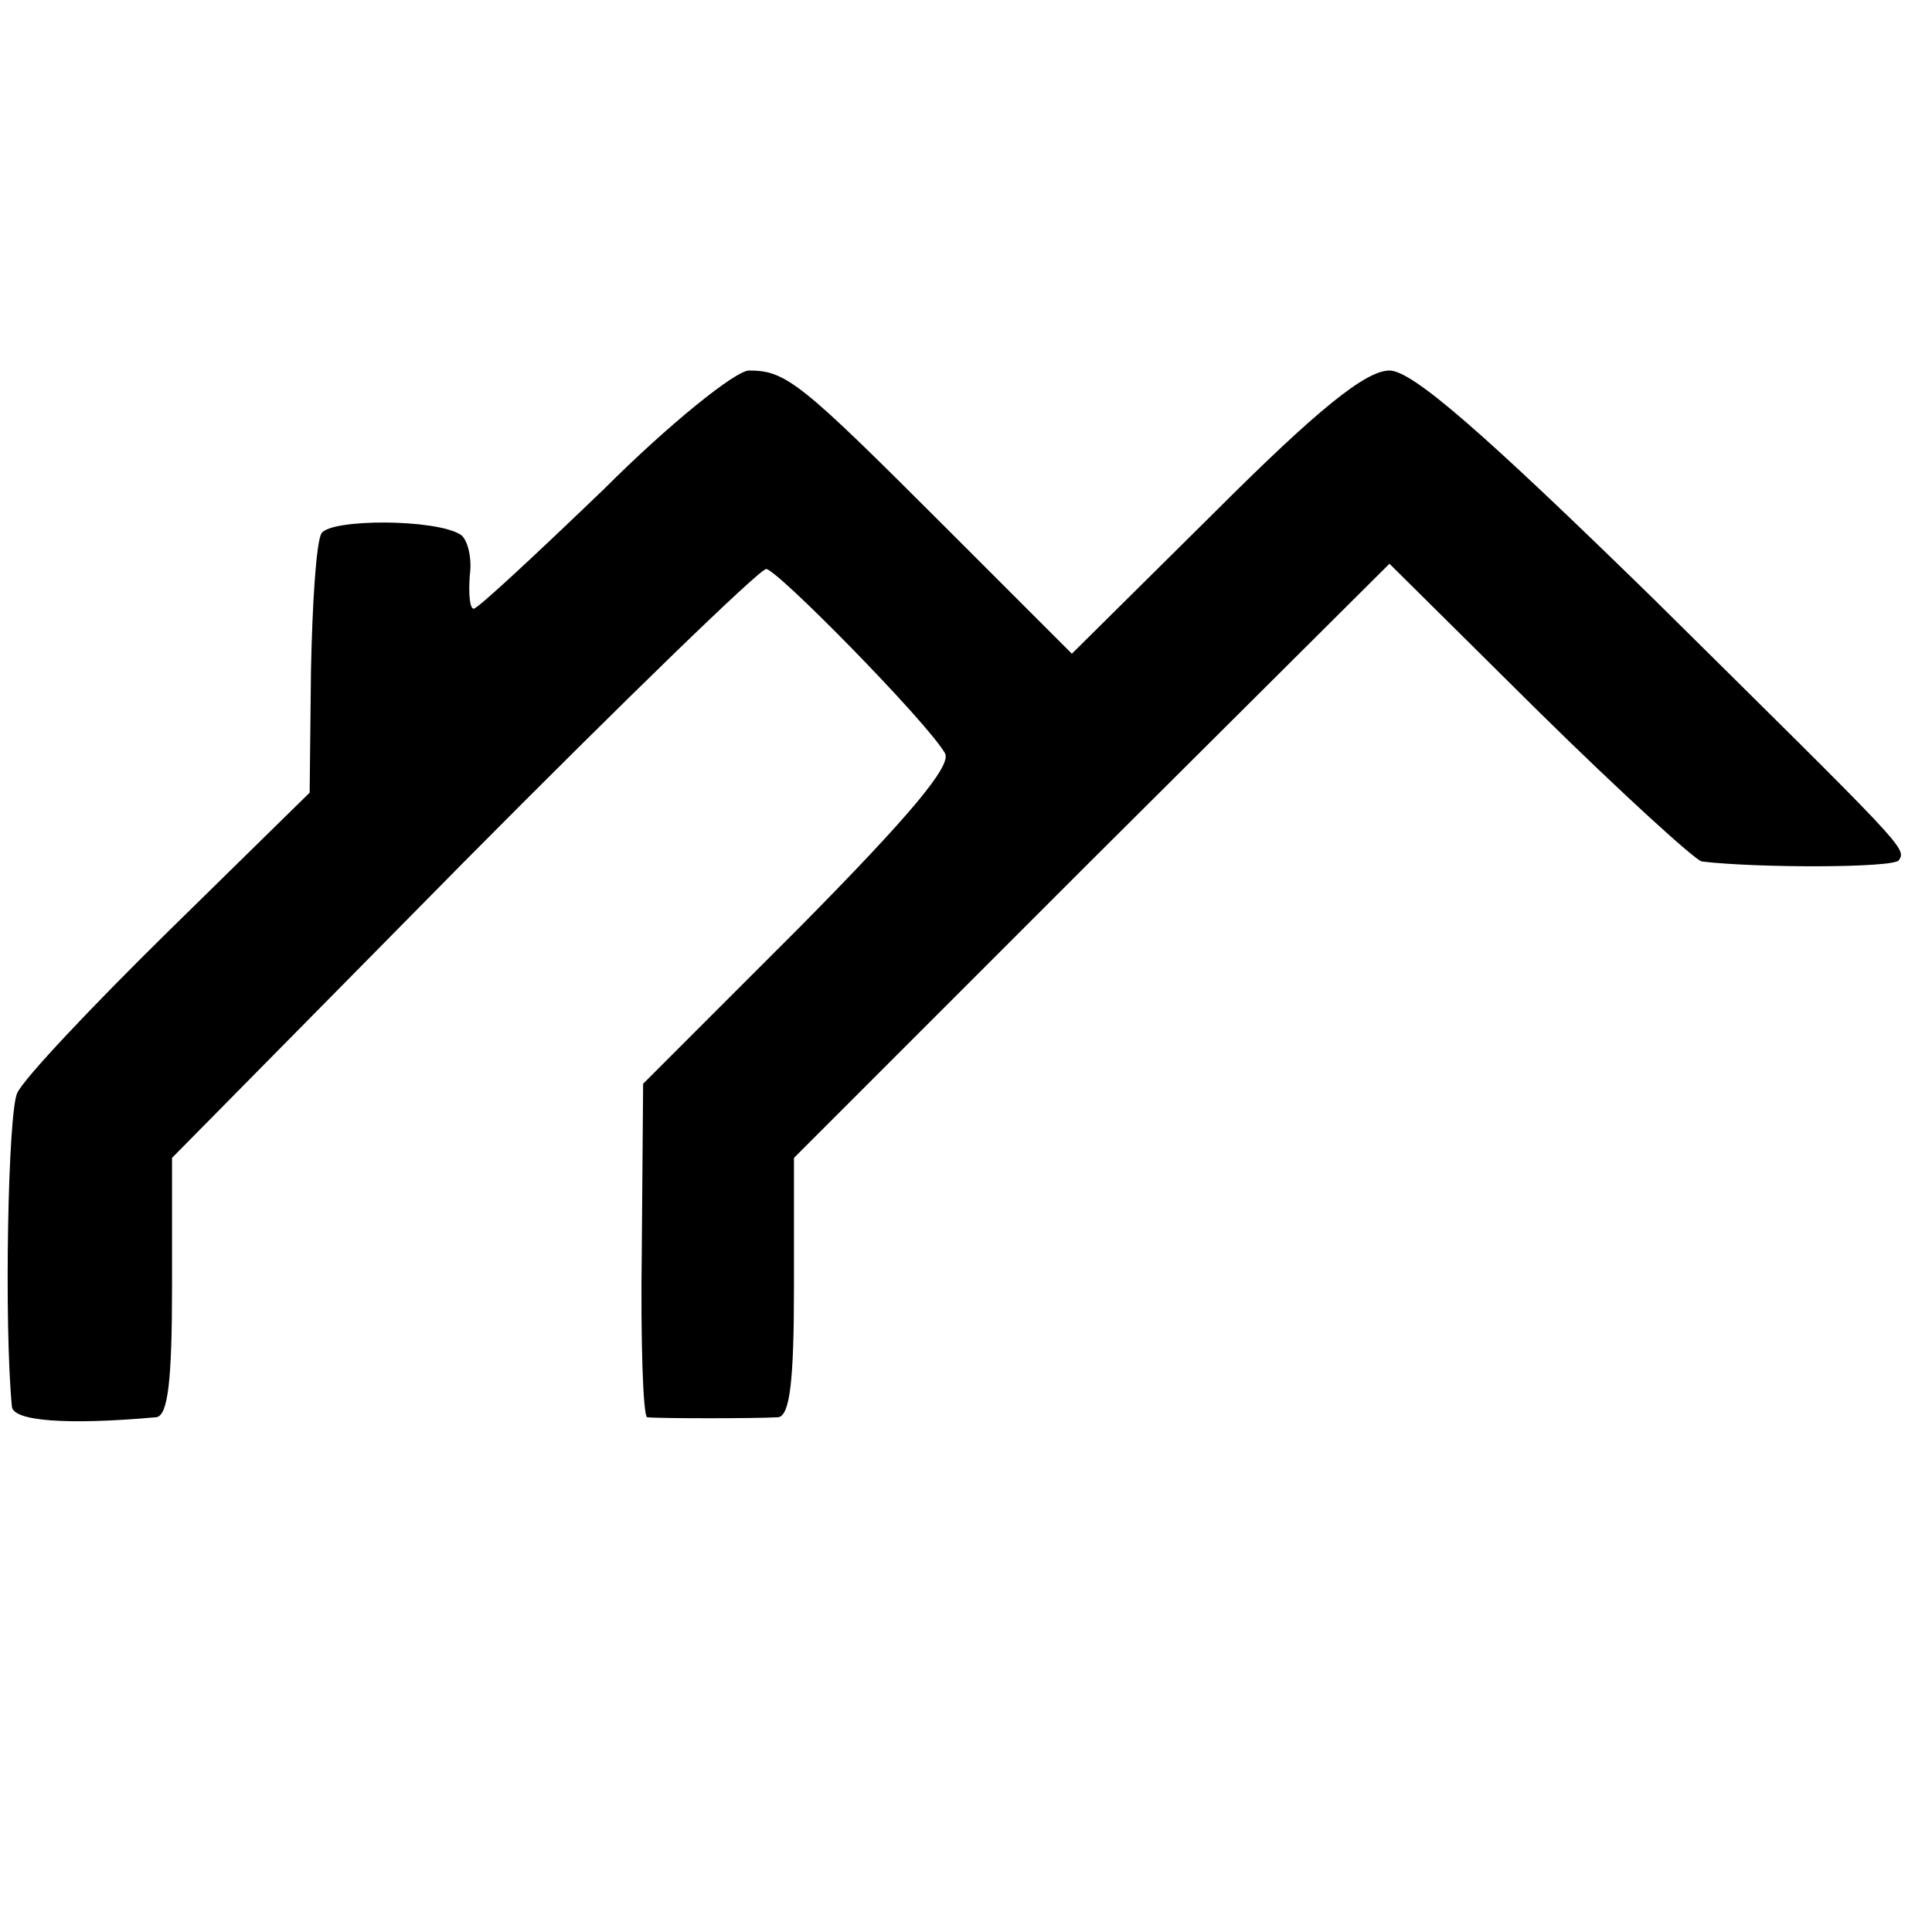
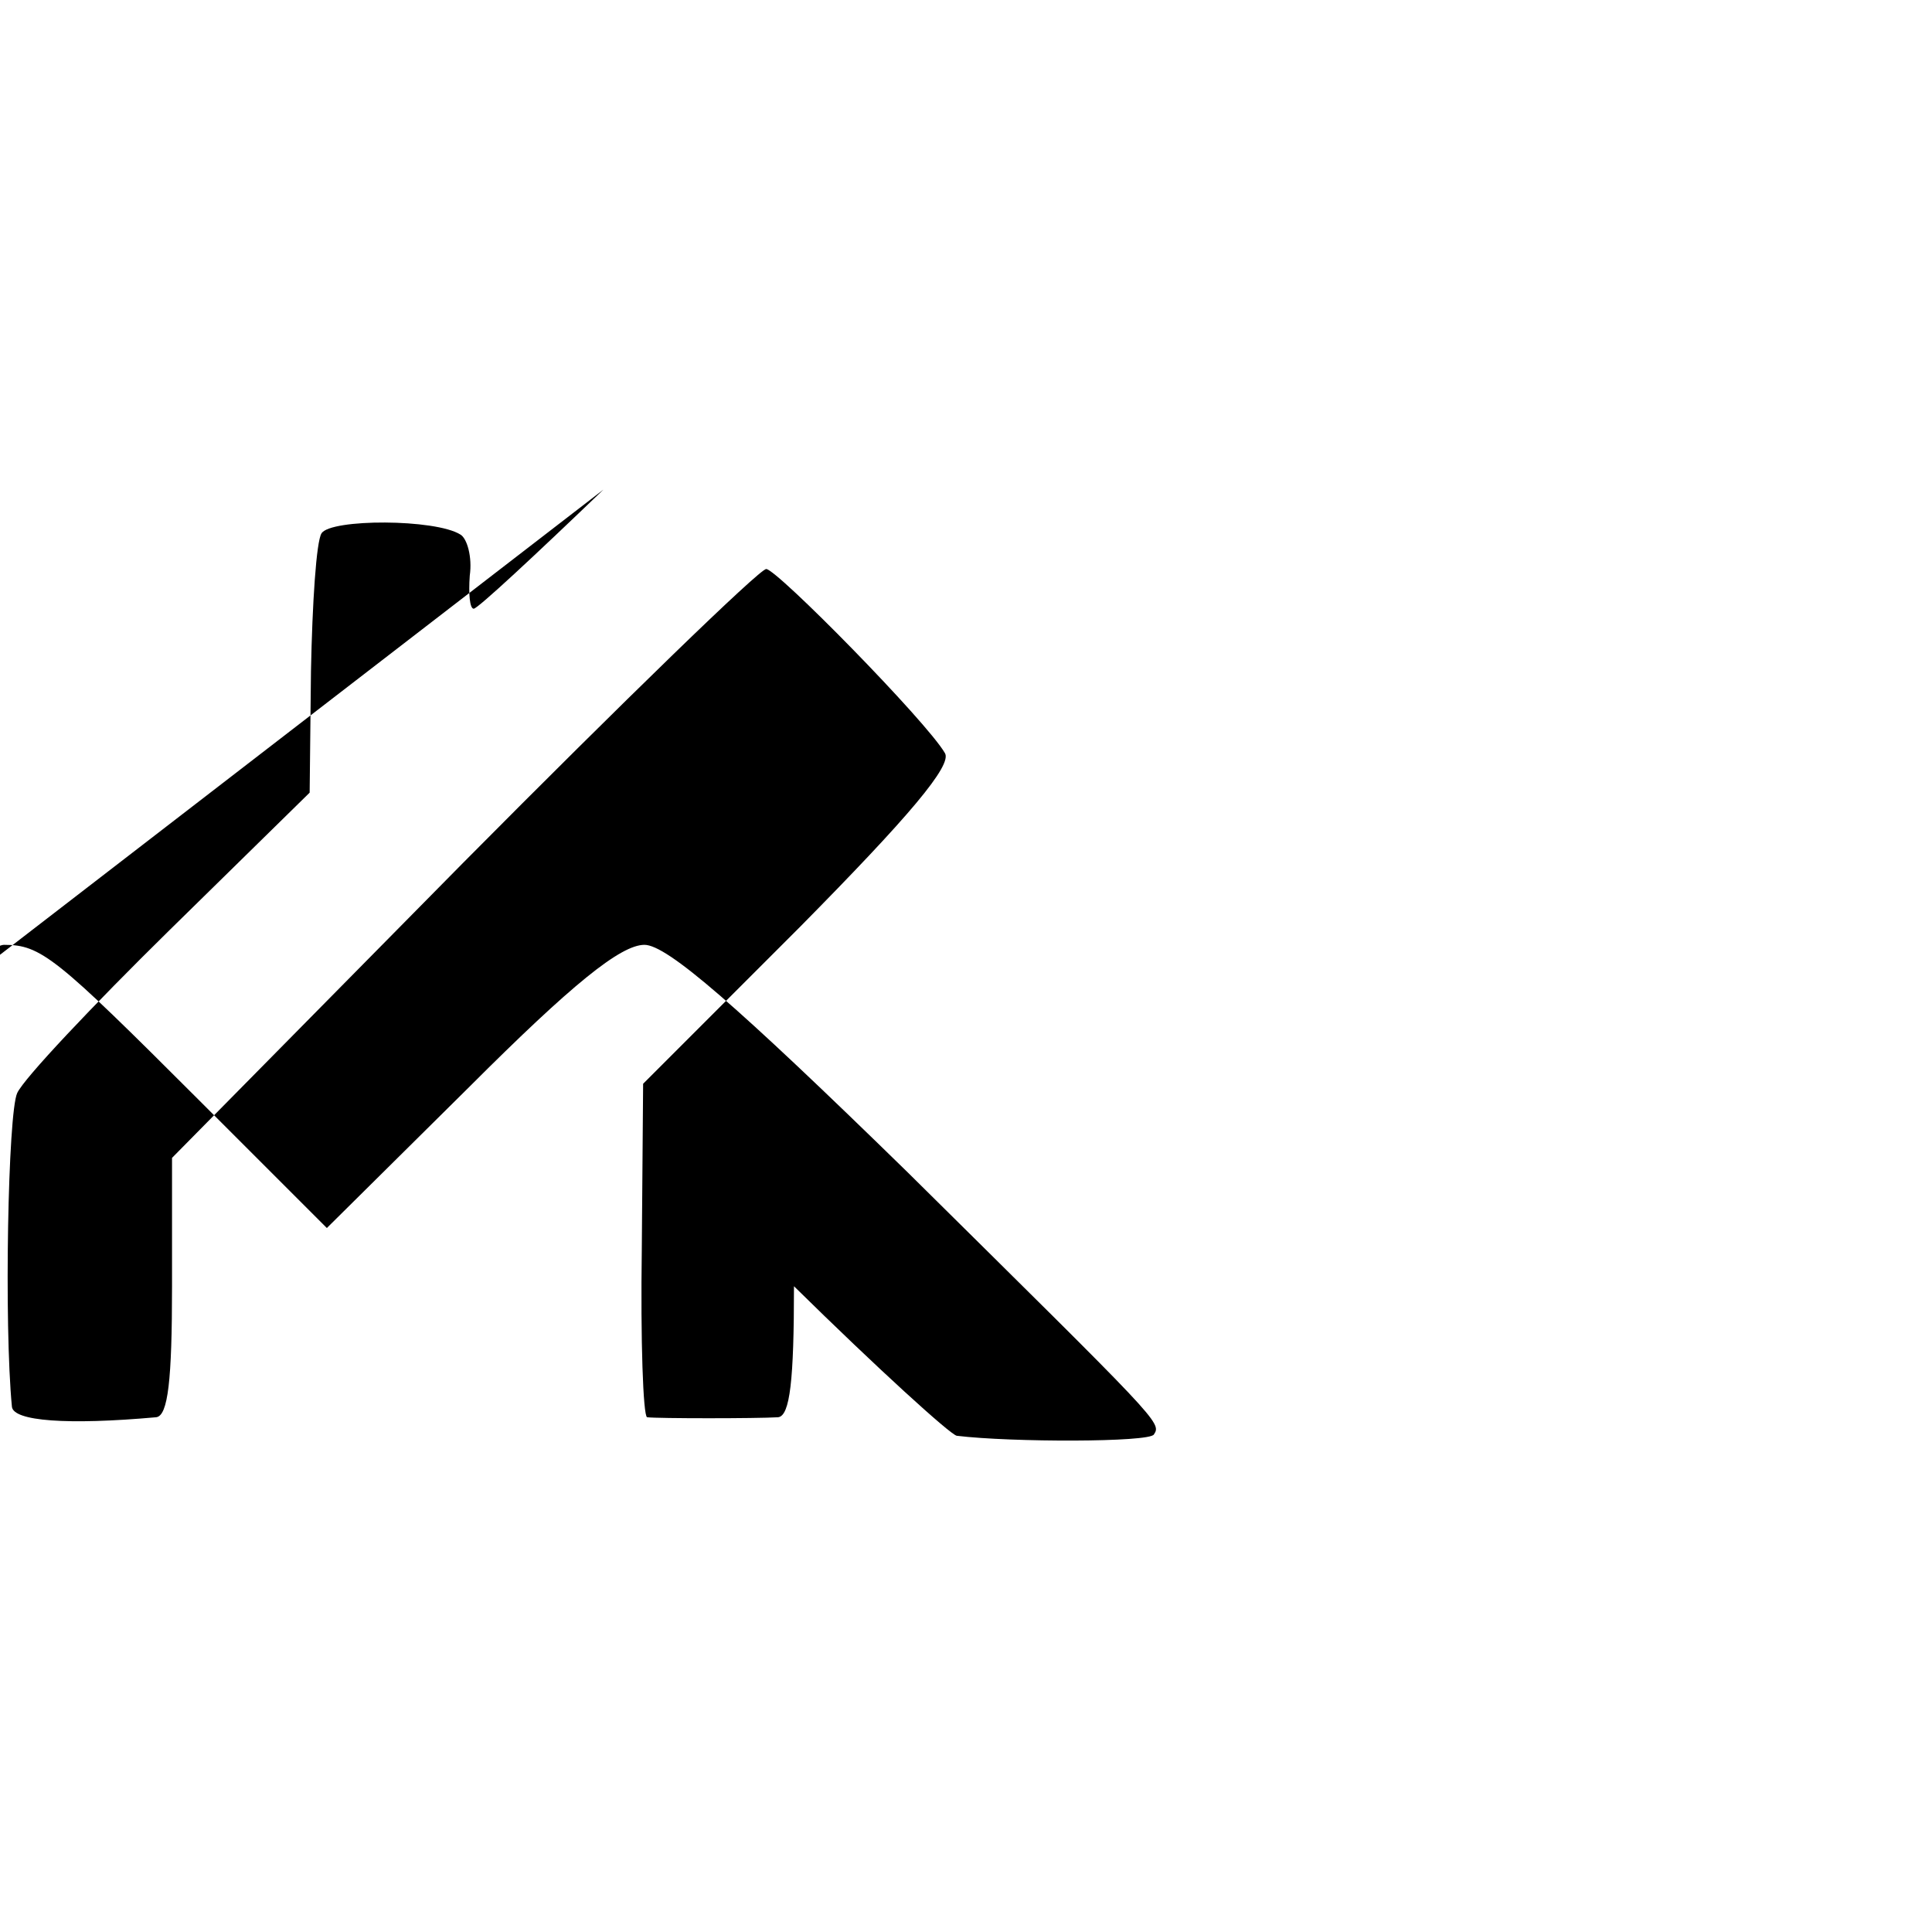
<svg xmlns="http://www.w3.org/2000/svg" version="1.0" width="146pt" height="146pt" viewBox="0 0 146 146" preserveAspectRatio="xMidYMid meet">
  <g transform="translate(0,146) scale(0.1,-0.1)" fill="#000000" stroke="none">
-     <path d="M456 1090 c-51 -49 -95 -90 -98 -90 -3 0 -4 11 -3 25 2 14 -2 28 -7 31 -19 12 -98 12 -105 1 -4 -6 -7 -53 -8 -104 l-1 -92 -106 -104 c-58 -57 -110 -112 -115 -123 -7 -15 -10 -175 -4 -237 1 -11 42 -14 109 -8 9 1 12 28 12 99 l0 97 220 223 c121 122 224 222 229 222 8 0 121 -115 135 -139 6 -9 -27 -48 -110 -132 l-118 -118 -1 -125 c-1 -69 1 -126 4 -127 8 -1 83 -1 99 0 9 1 12 28 12 99 l0 97 225 225 225 224 113 -112 c63 -62 118 -112 123 -113 41 -5 146 -5 149 1 6 9 4 10 -186 198 -130 127 -182 172 -199 172 -18 0 -55 -30 -132 -107 l-108 -107 -97 97 c-108 108 -119 117 -147 117 -10 0 -60 -40 -110 -90z" />
+     <path d="M456 1090 c-51 -49 -95 -90 -98 -90 -3 0 -4 11 -3 25 2 14 -2 28 -7 31 -19 12 -98 12 -105 1 -4 -6 -7 -53 -8 -104 l-1 -92 -106 -104 c-58 -57 -110 -112 -115 -123 -7 -15 -10 -175 -4 -237 1 -11 42 -14 109 -8 9 1 12 28 12 99 l0 97 220 223 c121 122 224 222 229 222 8 0 121 -115 135 -139 6 -9 -27 -48 -110 -132 l-118 -118 -1 -125 c-1 -69 1 -126 4 -127 8 -1 83 -1 99 0 9 1 12 28 12 99 c63 -62 118 -112 123 -113 41 -5 146 -5 149 1 6 9 4 10 -186 198 -130 127 -182 172 -199 172 -18 0 -55 -30 -132 -107 l-108 -107 -97 97 c-108 108 -119 117 -147 117 -10 0 -60 -40 -110 -90z" />
  </g>
</svg>